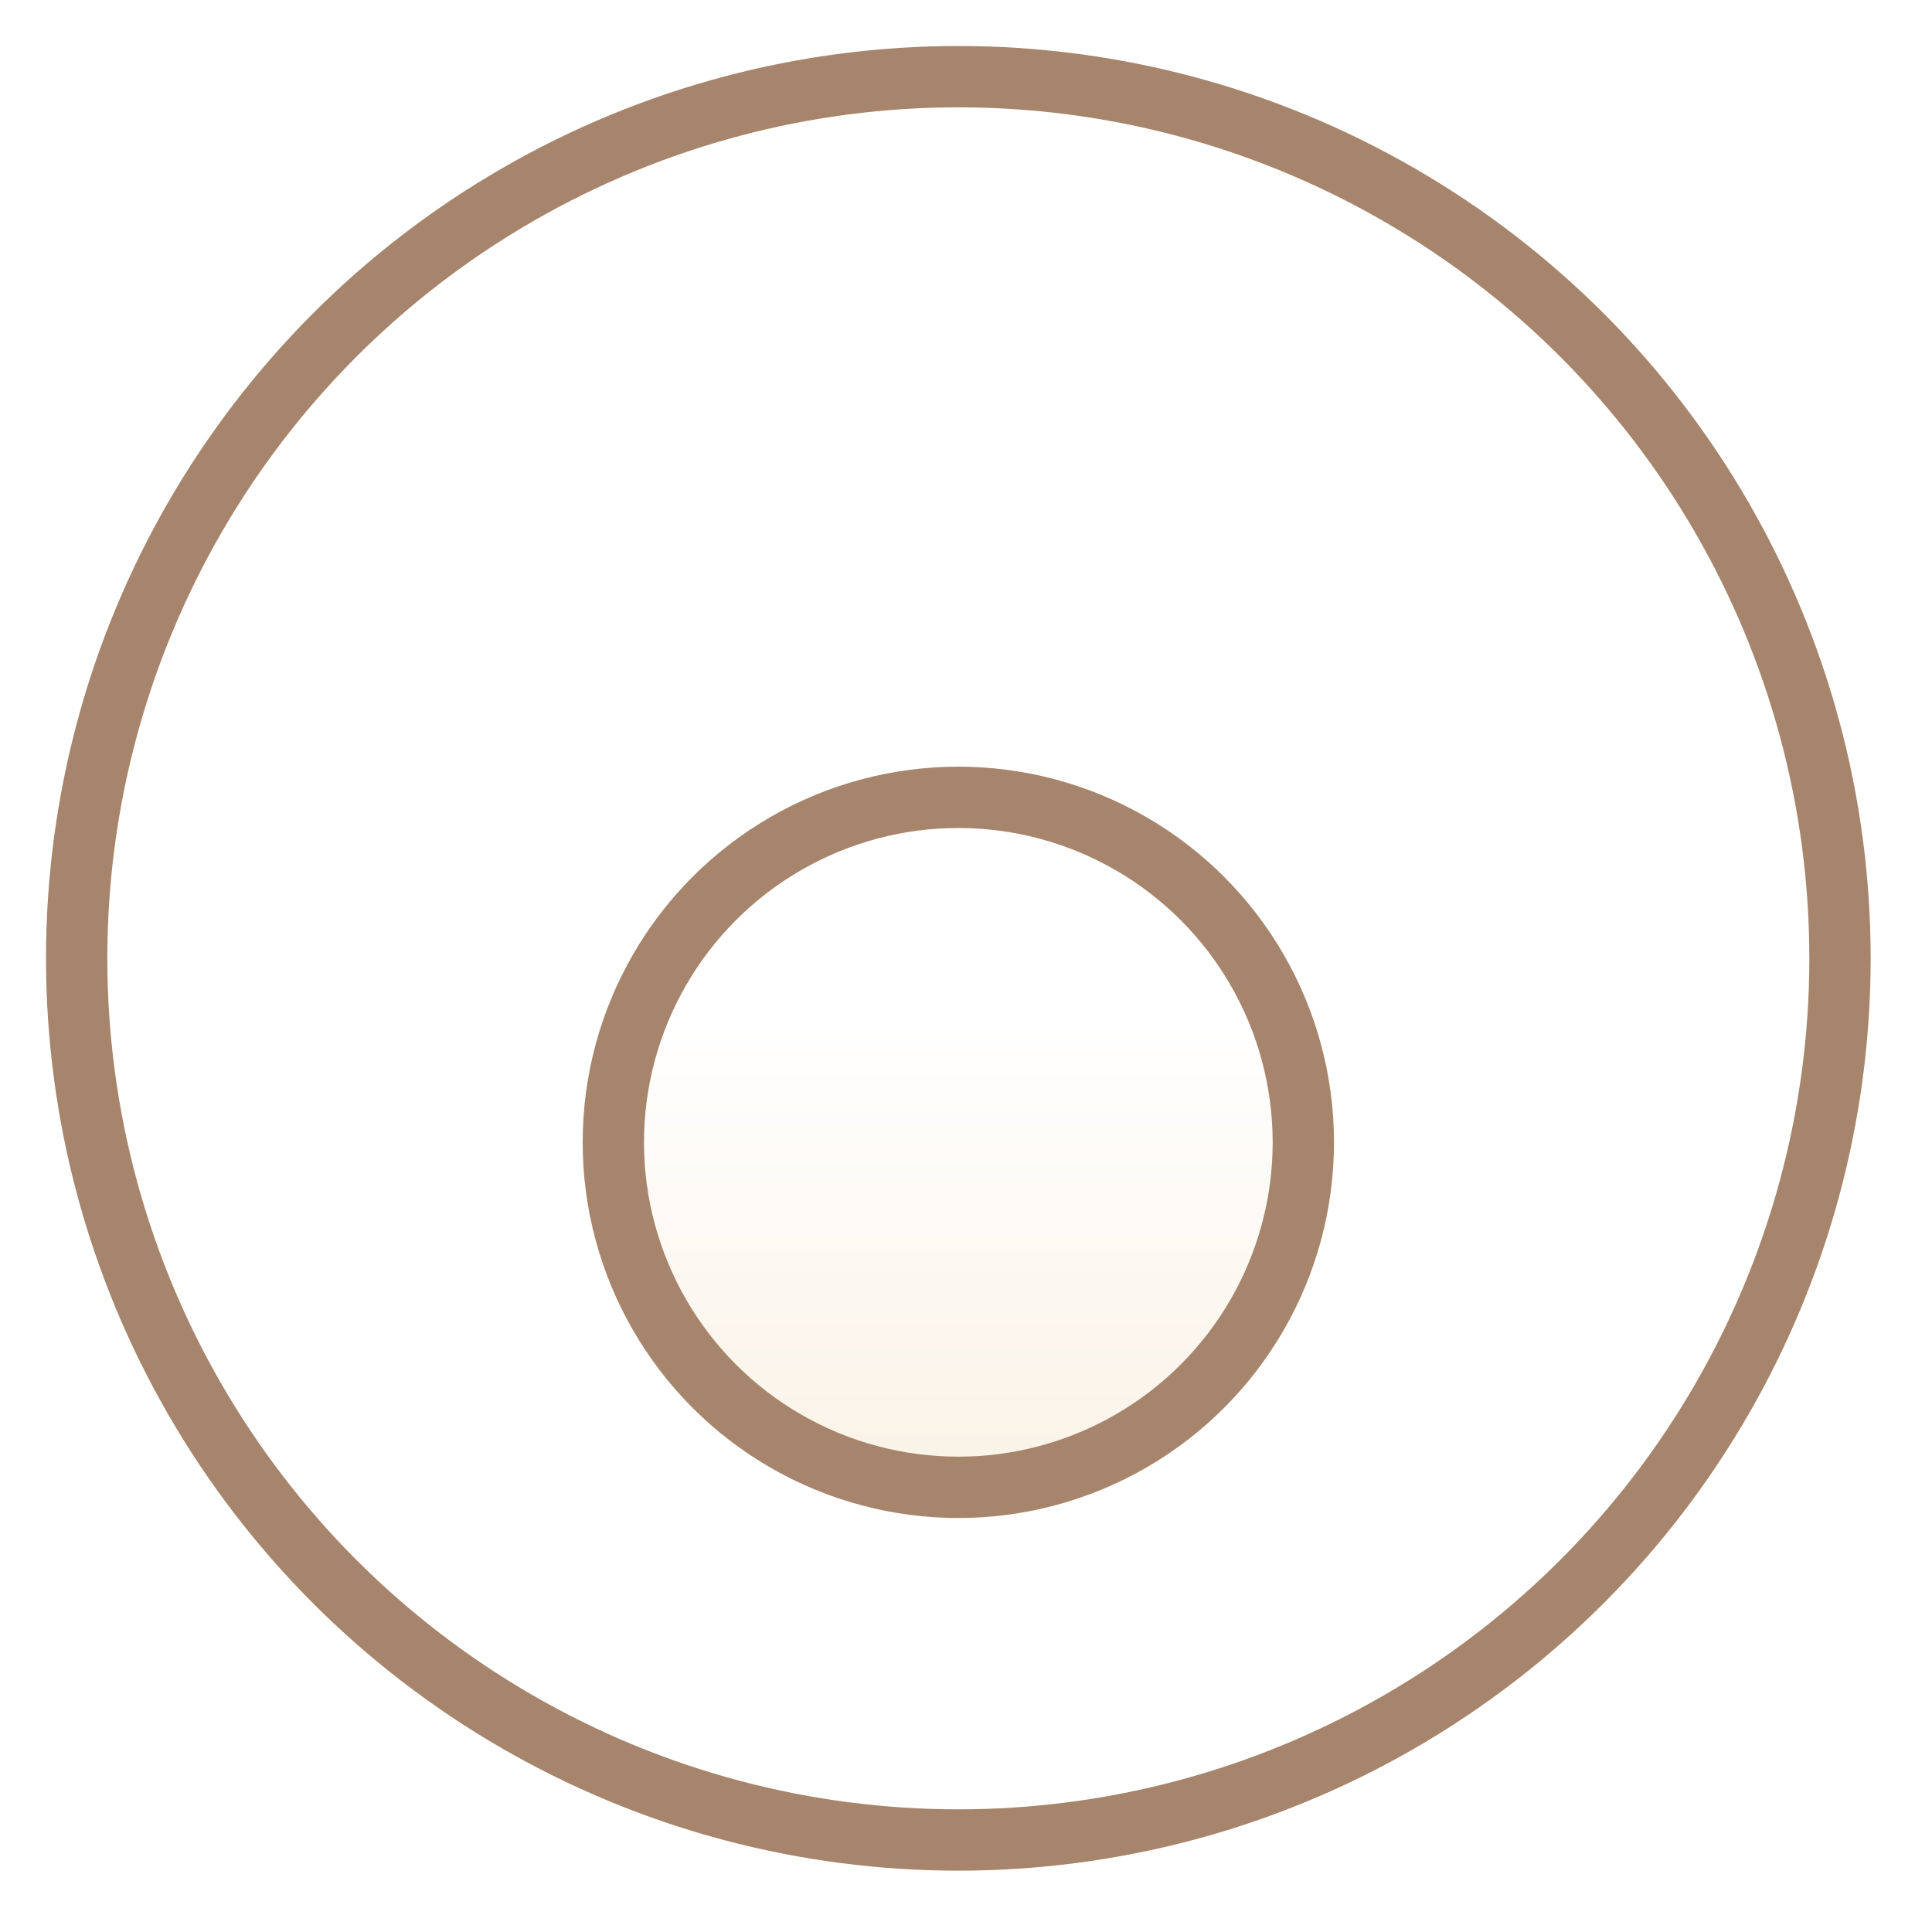
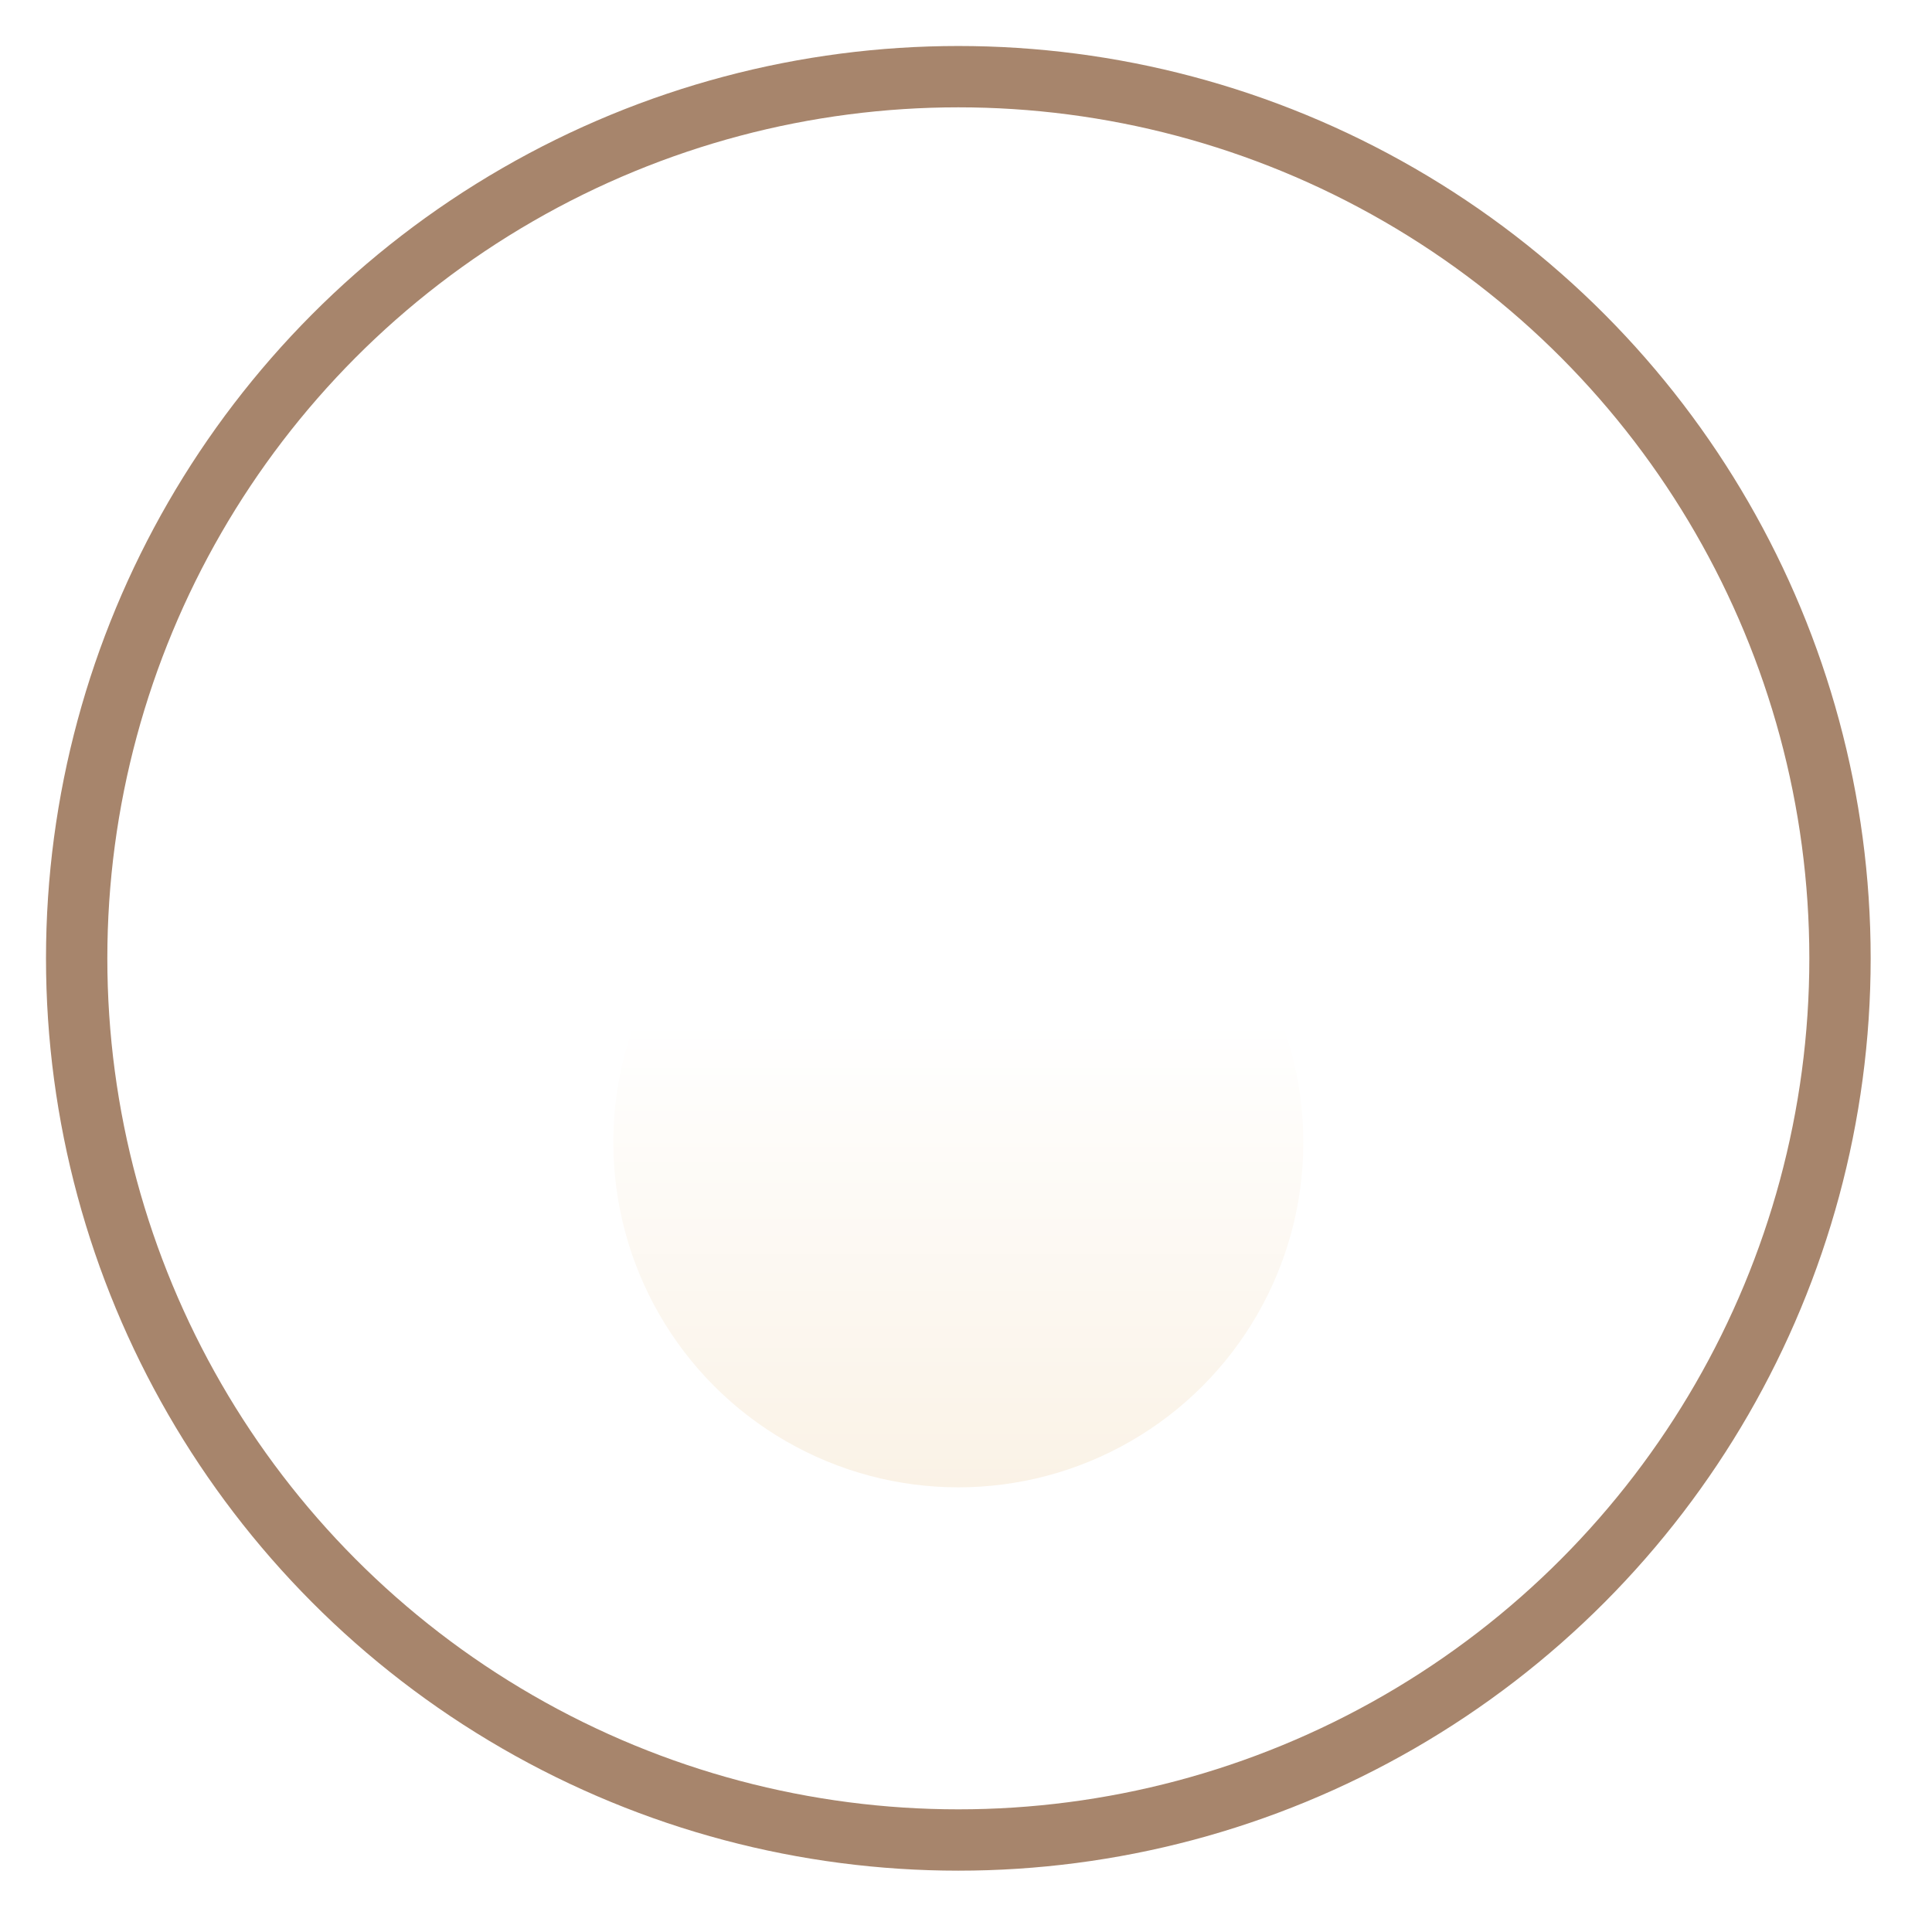
<svg xmlns="http://www.w3.org/2000/svg" width="63" height="63" viewBox="0 0 63 63" fill="none">
  <circle cx="31.25" cy="31.25" r="28.75" stroke="#A7856C" stroke-width="2" stroke-miterlimit="10" stroke-linecap="round" stroke-linejoin="round" />
  <g filter="url(#filter0_d_8581_4480)">
    <circle cx="31.25" cy="31.25" r="11.25" fill="url(#paint0_linear_8581_4480)" />
-     <circle cx="31.25" cy="31.25" r="11.25" stroke="#A7856C" stroke-width="2" stroke-miterlimit="10" stroke-linecap="round" stroke-linejoin="round" />
  </g>
  <defs>
    <filter id="filter0_d_8581_4480" x="13" y="19" width="36.5" height="36.5" filterUnits="userSpaceOnUse" color-interpolation-filters="sRGB">
      <feFlood flood-opacity="0" result="BackgroundImageFix" />
      <feColorMatrix in="SourceAlpha" type="matrix" values="0 0 0 0 0 0 0 0 0 0 0 0 0 0 0 0 0 0 127 0" result="hardAlpha" />
      <feMorphology radius="6" operator="erode" in="SourceAlpha" result="effect1_dropShadow_8581_4480" />
      <feOffset dy="6" />
      <feGaussianBlur stdDeviation="6" />
      <feComposite in2="hardAlpha" operator="out" />
      <feColorMatrix type="matrix" values="0 0 0 0 0 0 0 0 0 0 0 0 0 0 0 0 0 0 0.5 0" />
      <feBlend mode="normal" in2="BackgroundImageFix" result="effect1_dropShadow_8581_4480" />
      <feBlend mode="normal" in="SourceGraphic" in2="effect1_dropShadow_8581_4480" result="shape" />
    </filter>
    <linearGradient id="paint0_linear_8581_4480" x1="31.25" y1="20" x2="31.25" y2="42.5" gradientUnits="userSpaceOnUse">
      <stop offset="0.325" stop-color="white" />
      <stop offset="1" stop-color="#FAF2E6" />
    </linearGradient>
  </defs>
</svg>